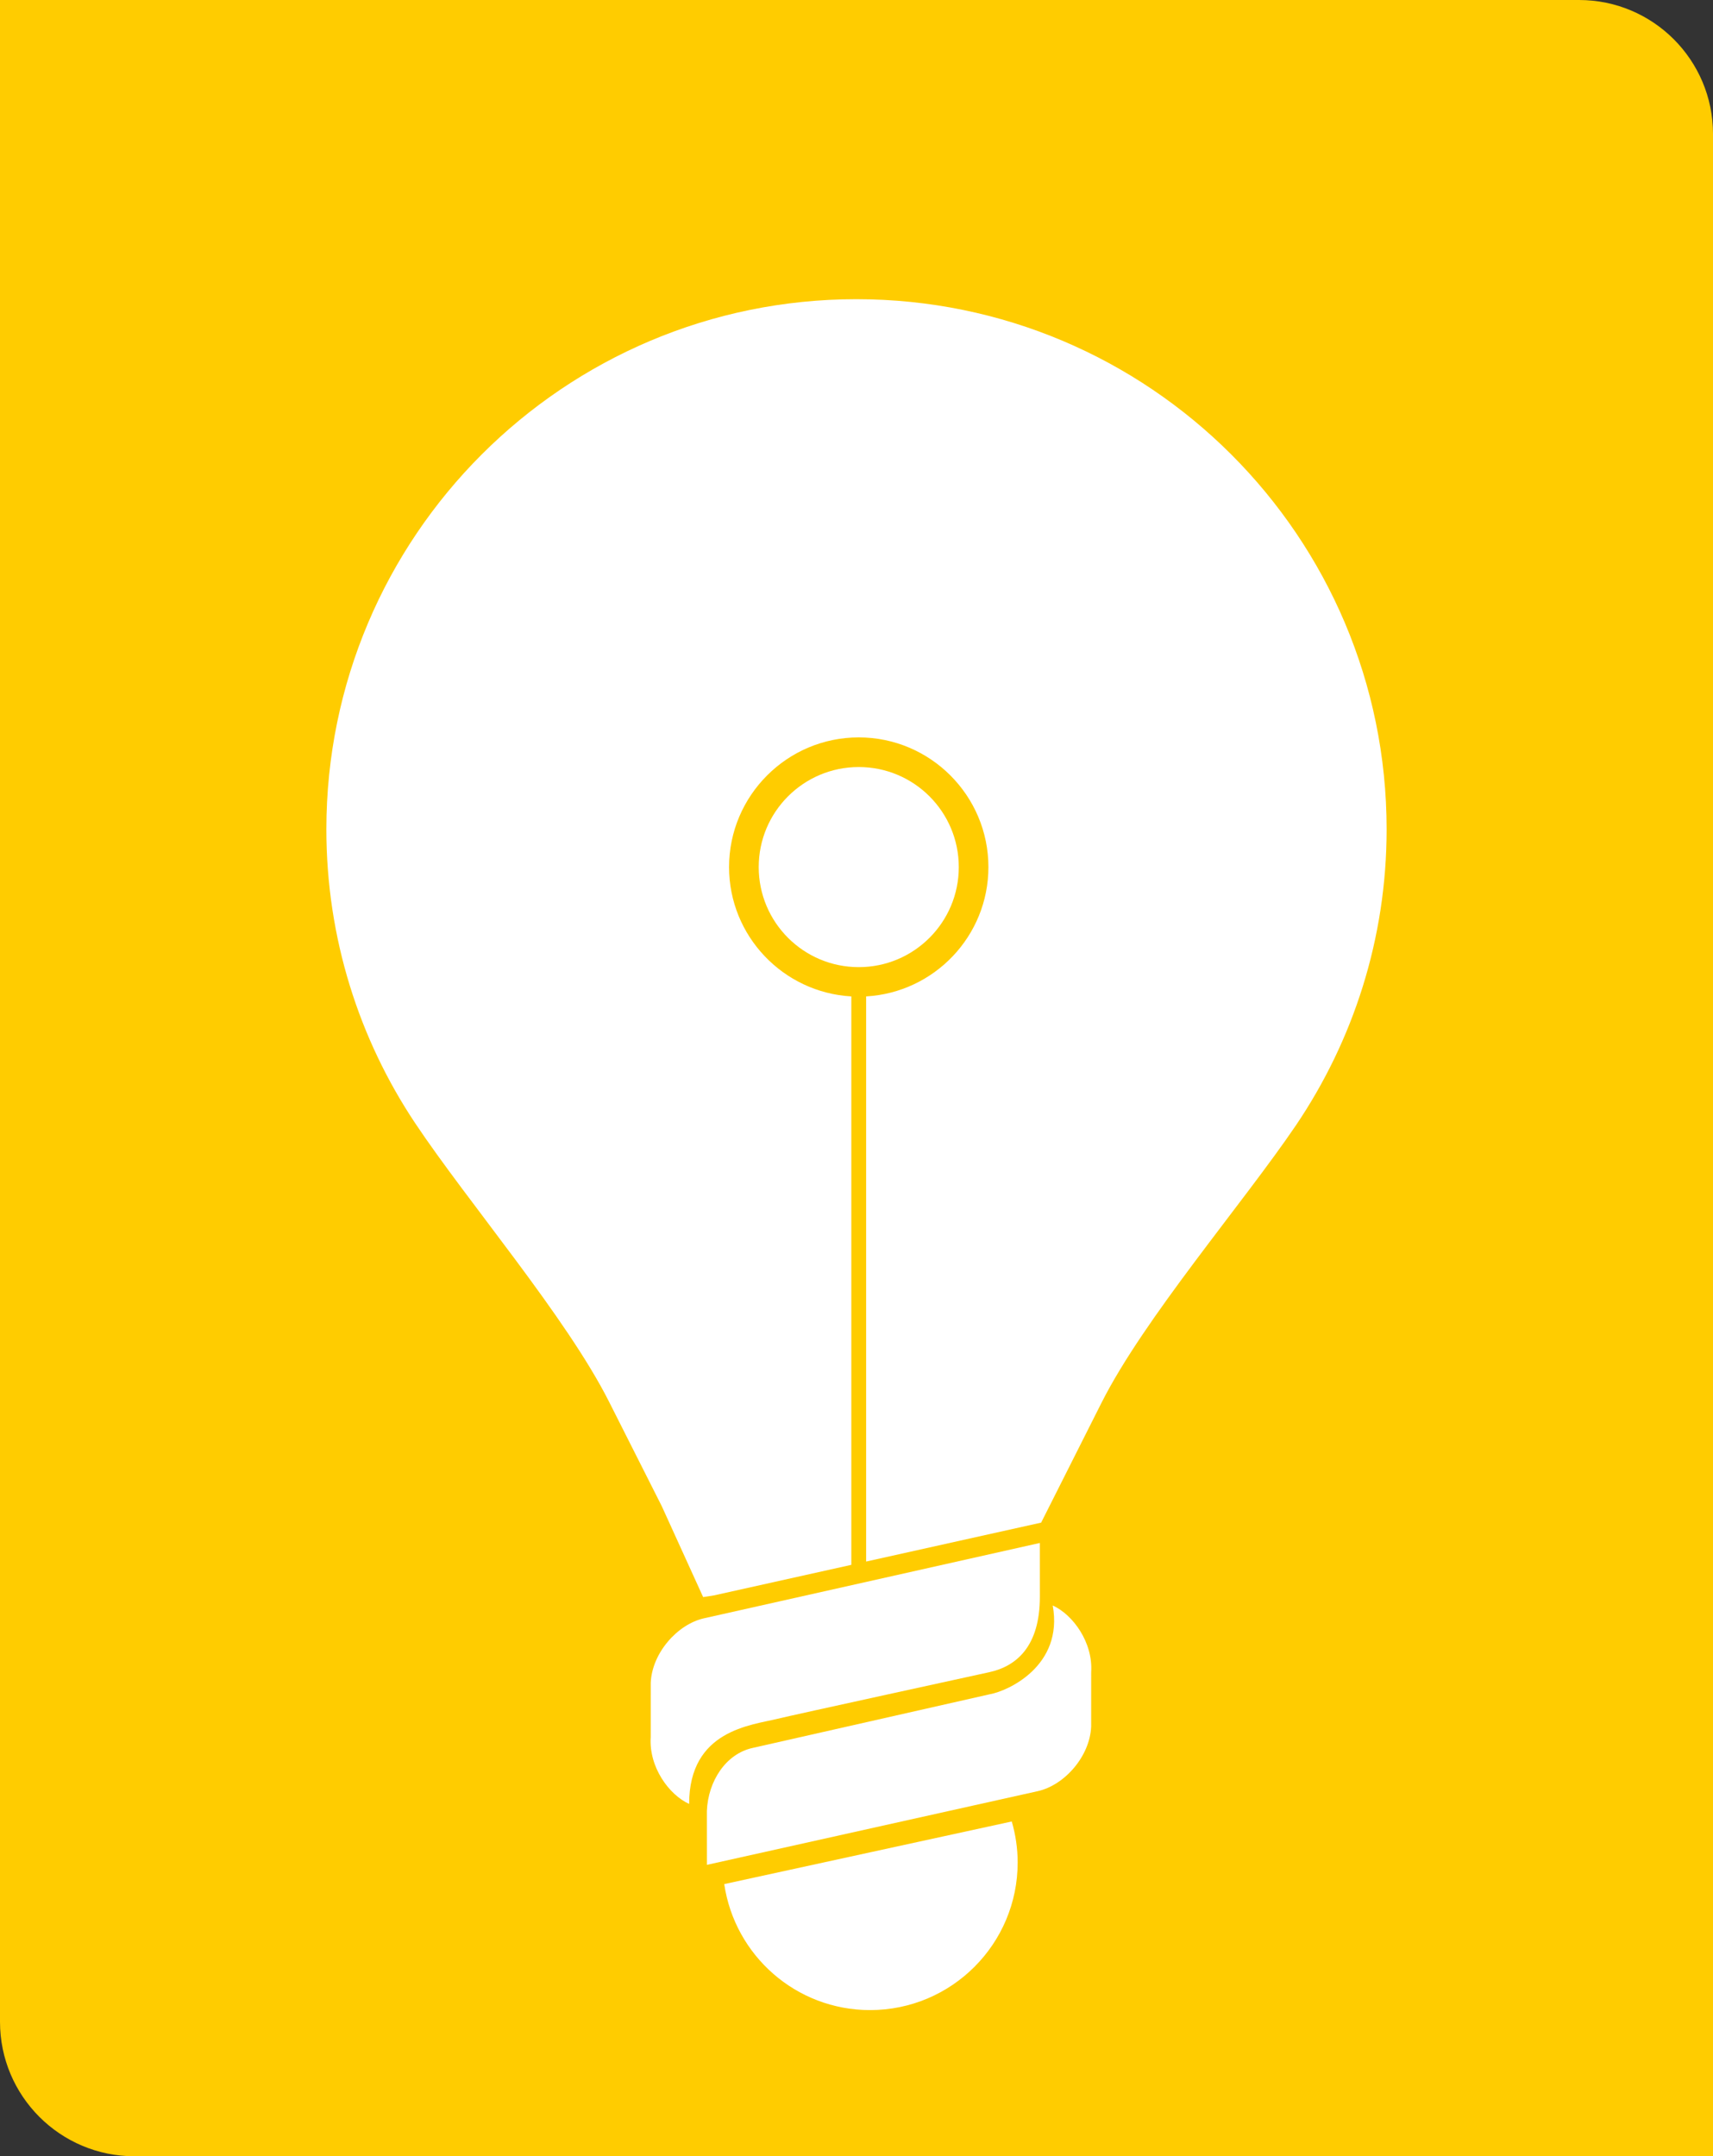
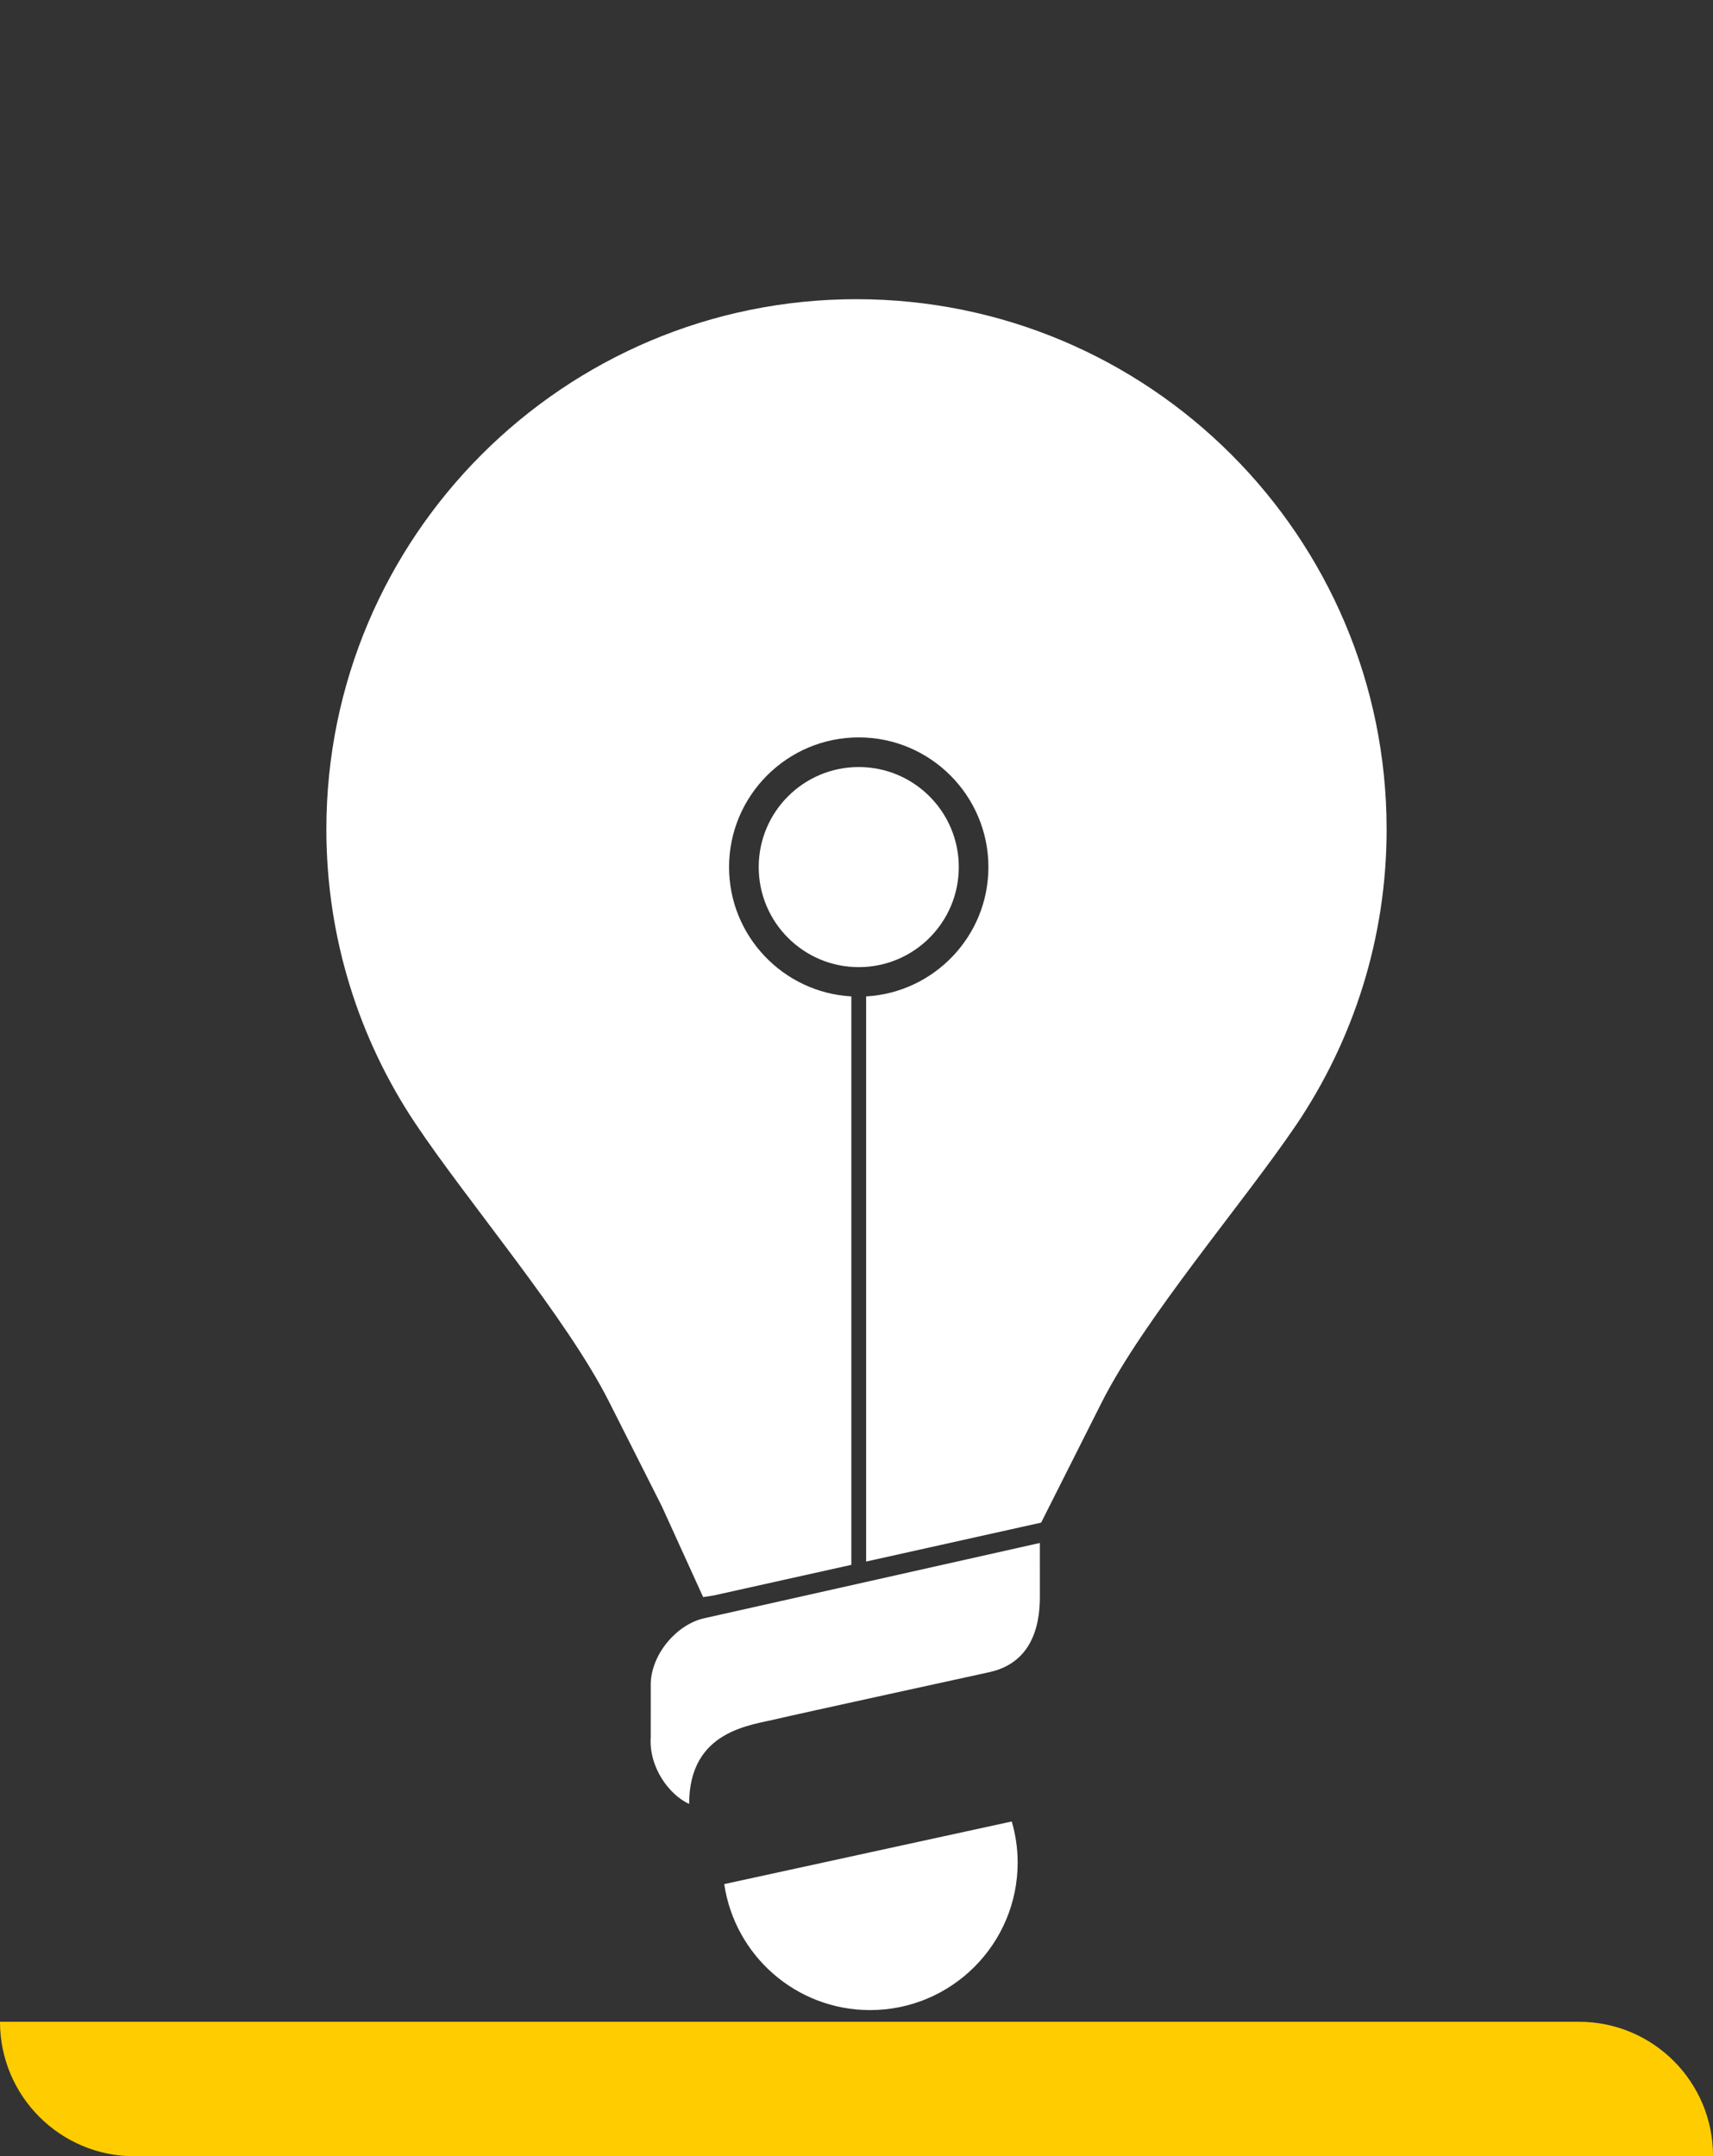
<svg xmlns="http://www.w3.org/2000/svg" id="Calque_2" viewBox="0 0 133.465 167.974">
  <rect x="0" y="0" width="133.465" height="167.974" fill="#333333" stroke="none" />
  <defs>
    <style>.cls-1{fill:#fff;}.cls-2{fill:#fc0;}</style>
  </defs>
  <g id="Calque_1-2">
-     <path class="cls-2" d="M133.465,167.974H10.478c-5.787,0-10.478-4.691-10.478-10.478V0H123.026c5.766,0,10.44,4.674,10.44,10.44V167.974Z" />
+     <path class="cls-2" d="M133.465,167.974H10.478c-5.787,0-10.478-4.691-10.478-10.478H123.026c5.766,0,10.44,4.674,10.44,10.44V167.974Z" />
    <g>
      <path class="cls-1" d="M60.589,133.891c.938-.235,16.488-3.627,16.488-3.627,2.085-.456,3.942-1.972,3.942-5.873l-.002-4.194-26.146,5.864c-2.085,.456-4.079,2.712-4.17,5.039l-.001,4.221c-.156,2.323,1.415,4.488,2.993,5.206,0-5.772,4.869-6.129,6.896-6.636Z" />
-       <path class="cls-1" d="M82.022,125.068c.851,4.721-3.519,6.668-4.879,6.909l-18.505,4.188c-2.085,.456-3.471,2.586-3.563,4.913l.002,4.194,25.767-5.738c2.085-.456,4.079-2.712,4.171-5.039l.001-4.221c.156-2.323-1.415-4.488-2.993-5.206Z" />
      <path class="cls-1" d="M56.428,146.771c.817,5.55,5.585,9.815,11.362,9.815,6.35,0,11.499-5.148,11.499-11.499,0-1.11-.166-2.179-.459-3.194l-22.401,4.878Z" />
      <path class="cls-1" d="M66.727,23.307c-22.799,0-41.299,18.499-41.299,41.299,0,8.466,2.556,16.347,6.918,22.888,4.104,6.152,11.789,15.115,15.115,21.718l4.096,8.112,3.227,7.089c.174-.031,.467-.075,.839-.131l10.707-2.381v-44.281c-5.302-.302-9.526-4.698-9.526-10.074,0-5.571,4.532-10.103,10.103-10.103s10.103,4.532,10.103,10.103c0,5.376-4.224,9.772-9.526,10.074v44.024l13.635-3.032,4.691-9.312c3.322-6.603,11.022-15.535,15.173-21.656,4.435-6.572,7.053-14.495,7.053-23.038,0-22.8-18.499-41.299-41.31-41.299Z" />
      <circle class="cls-1" cx="66.908" cy="67.546" r="7.794" />
    </g>
  </g>
</svg>